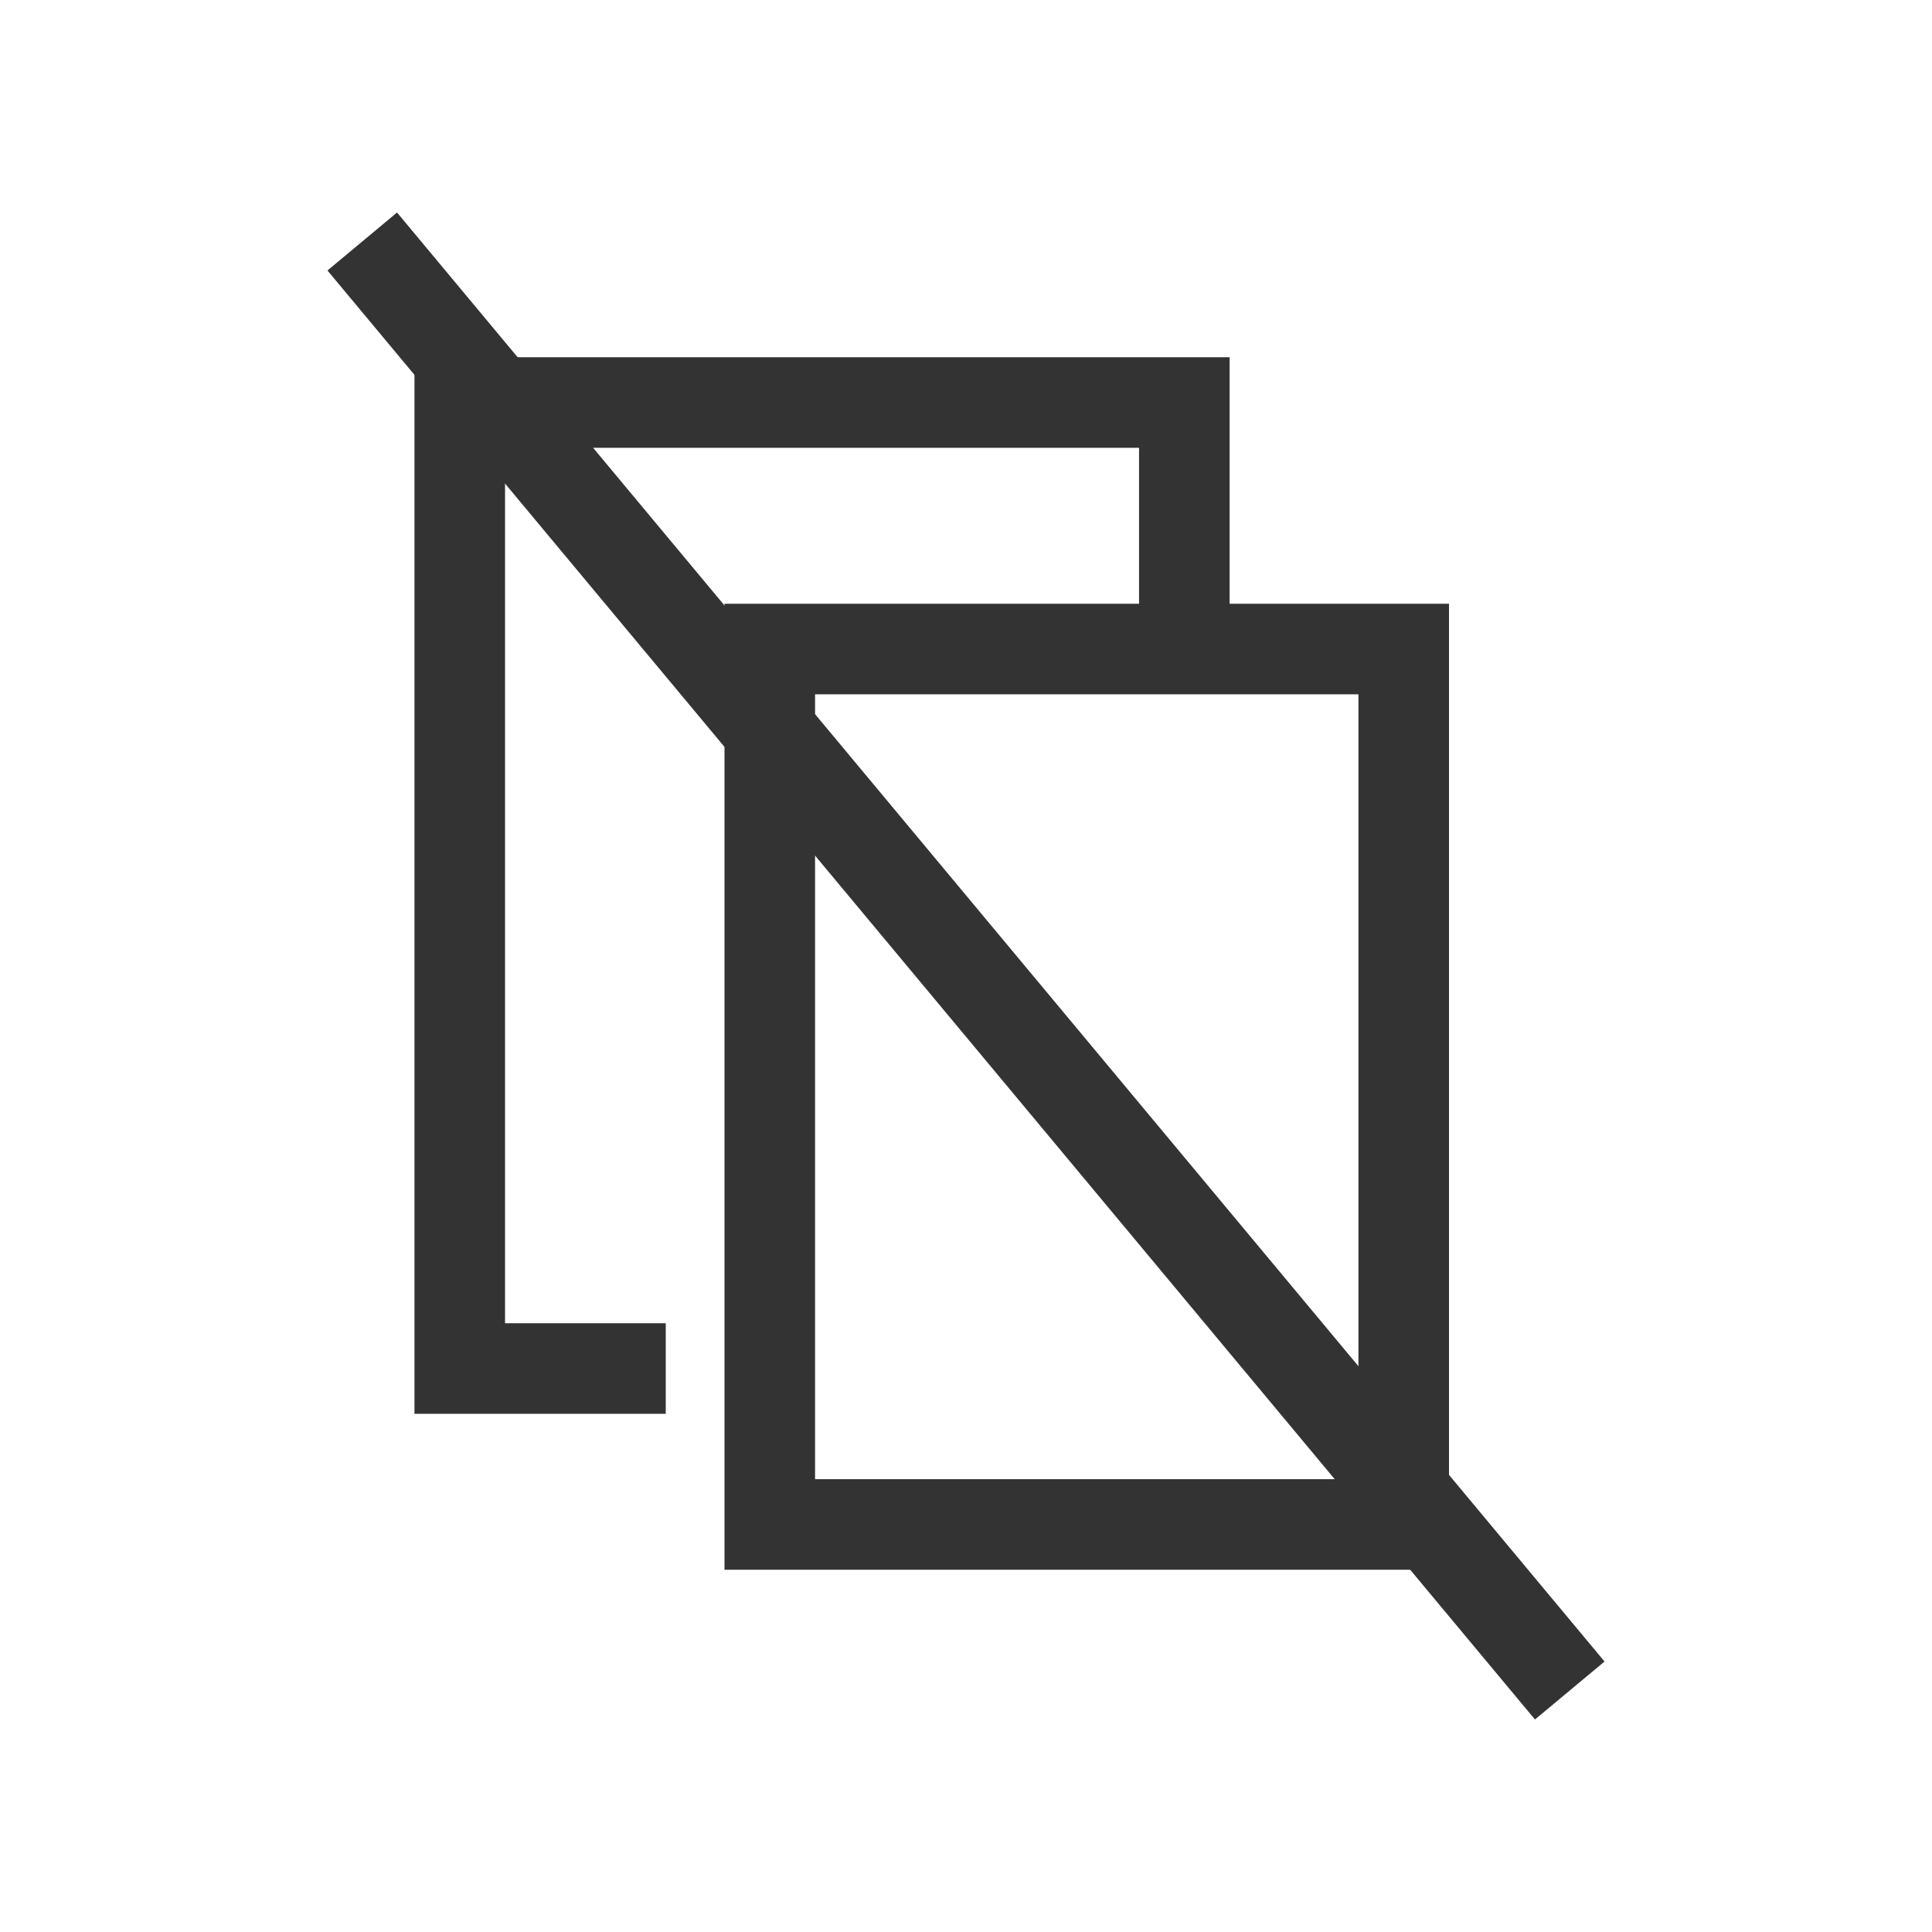
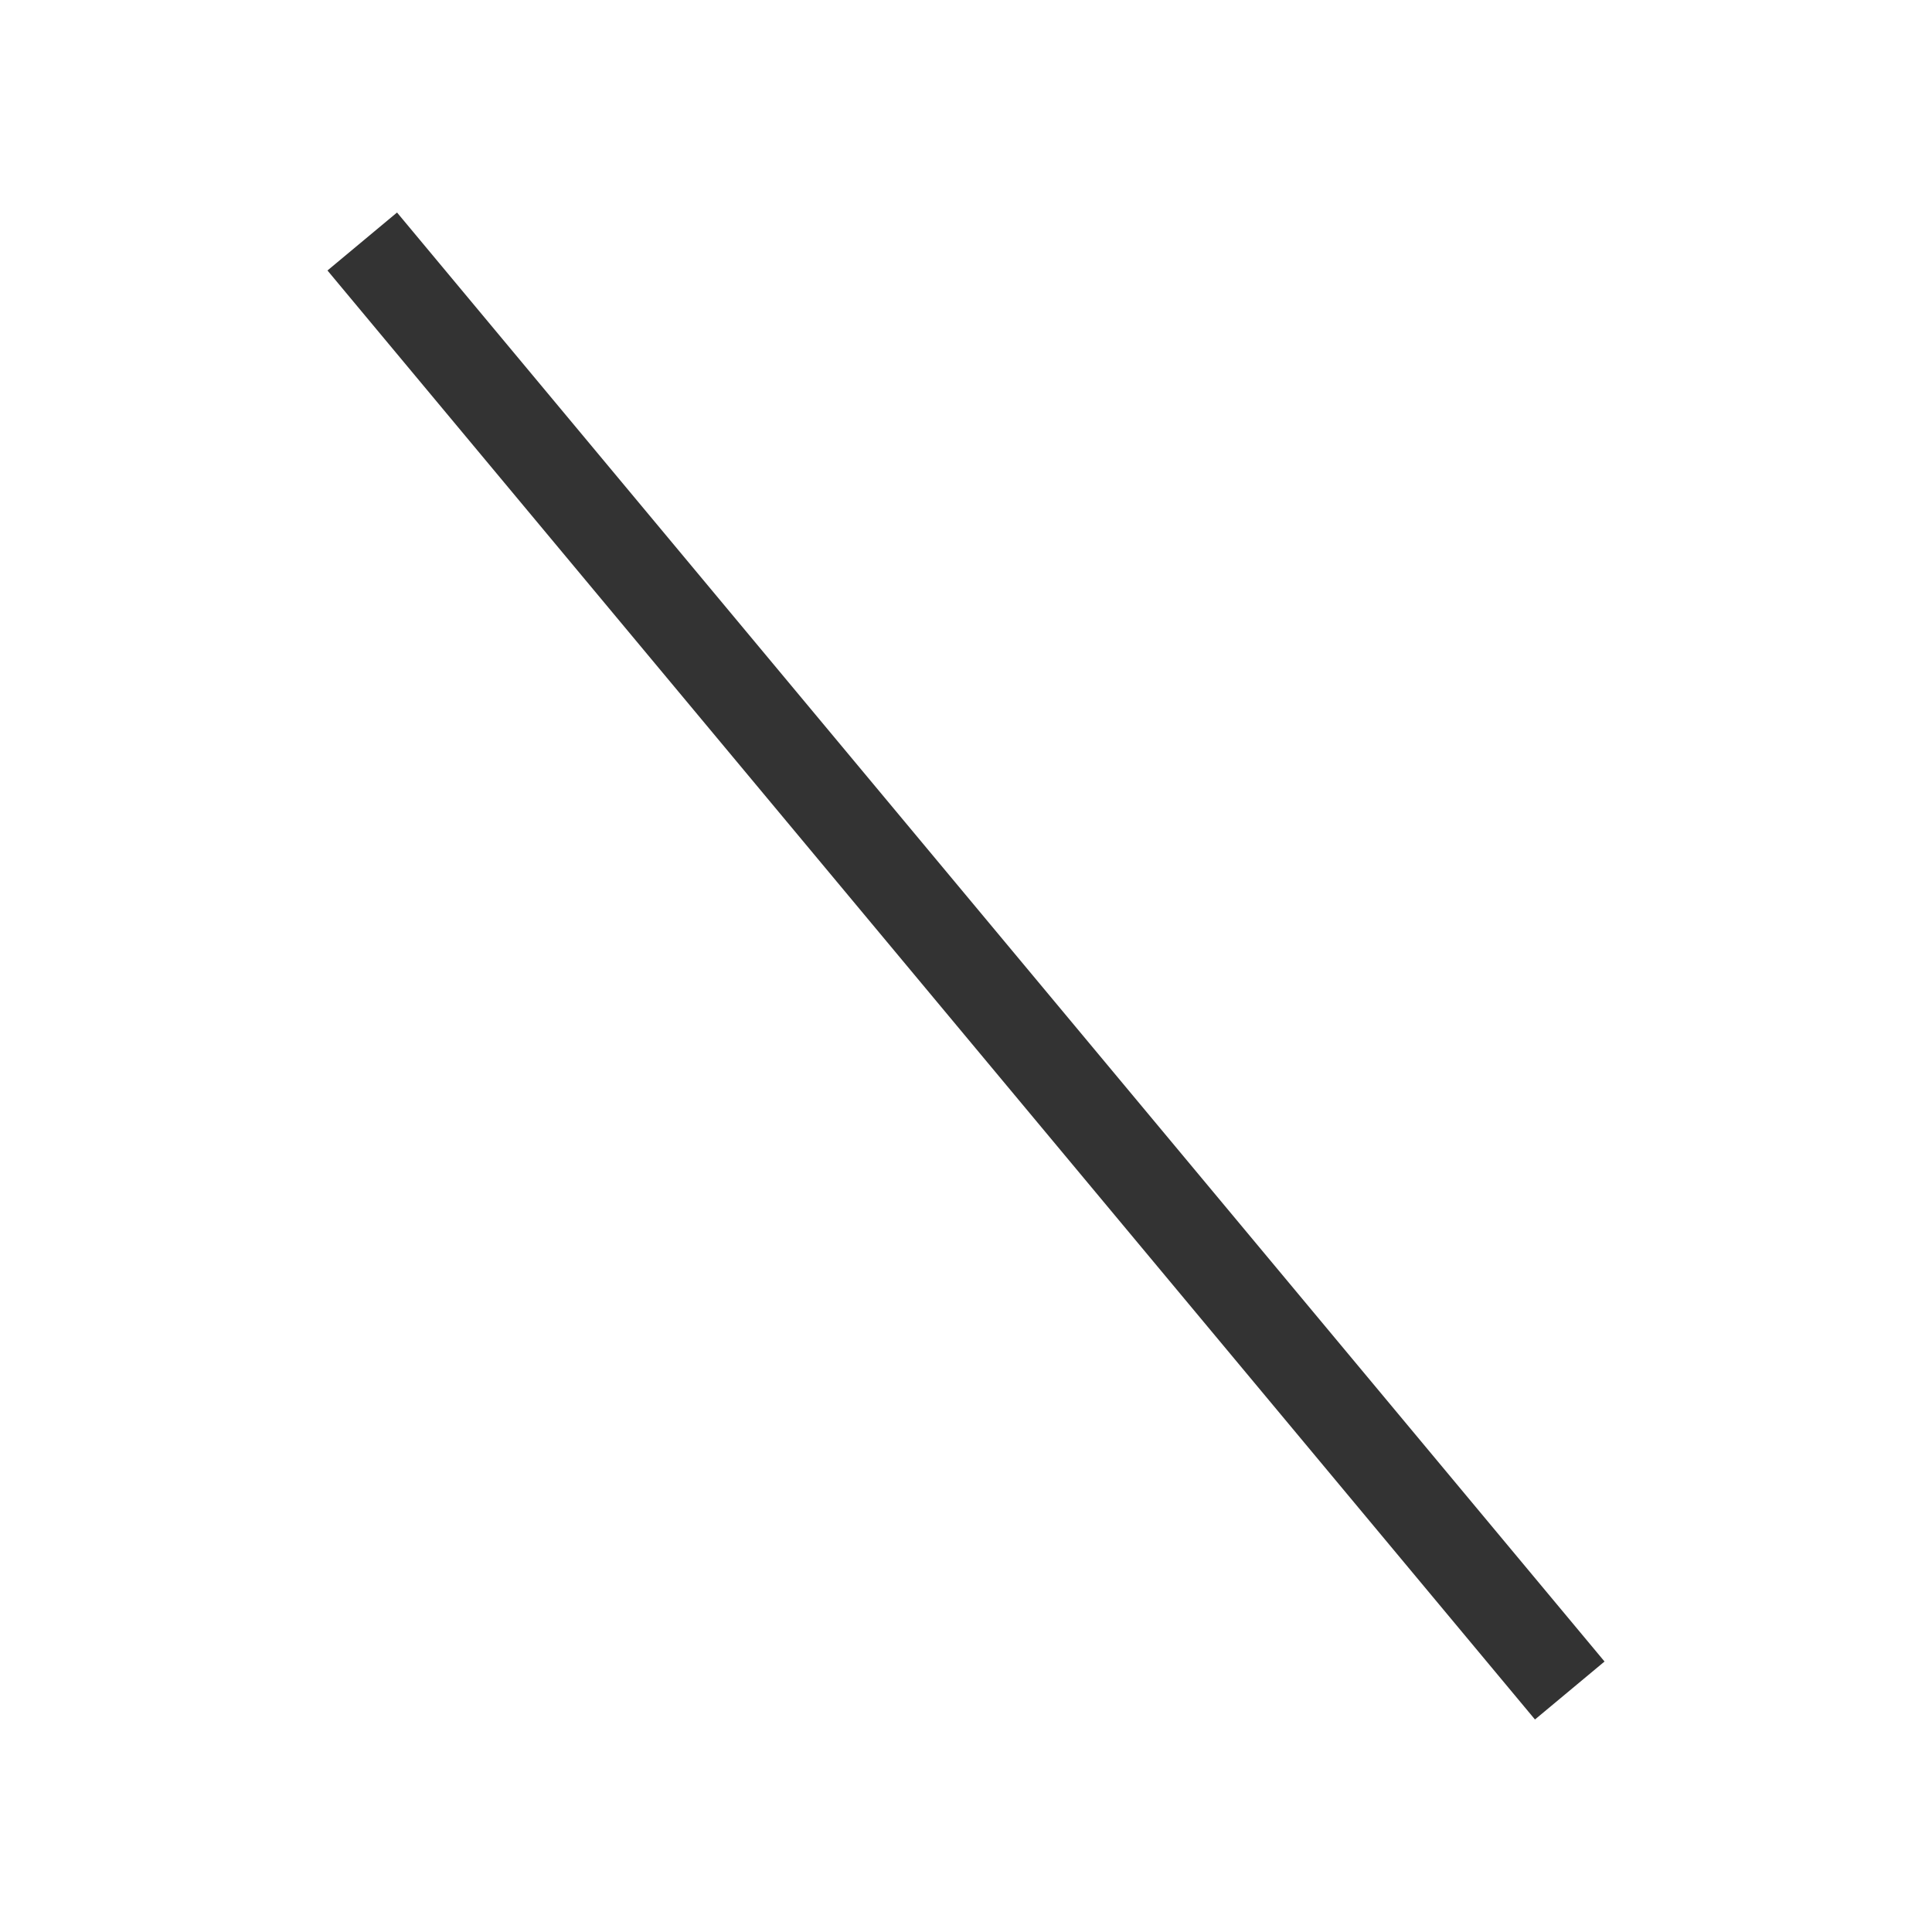
<svg xmlns="http://www.w3.org/2000/svg" width="32" height="32" viewBox="0 0 32 32" fill="none">
-   <rect x="12.75" y="10.75" width="10.5" height="14.5" stroke="#333333" stroke-width="1.5" />
-   <path d="M19.616 10.238V6.667H7.615V22.667H11.027" stroke="#333333" stroke-width="1.5" />
  <path d="M26 28L6 4" stroke="#333333" stroke-width="1.5" />
</svg>